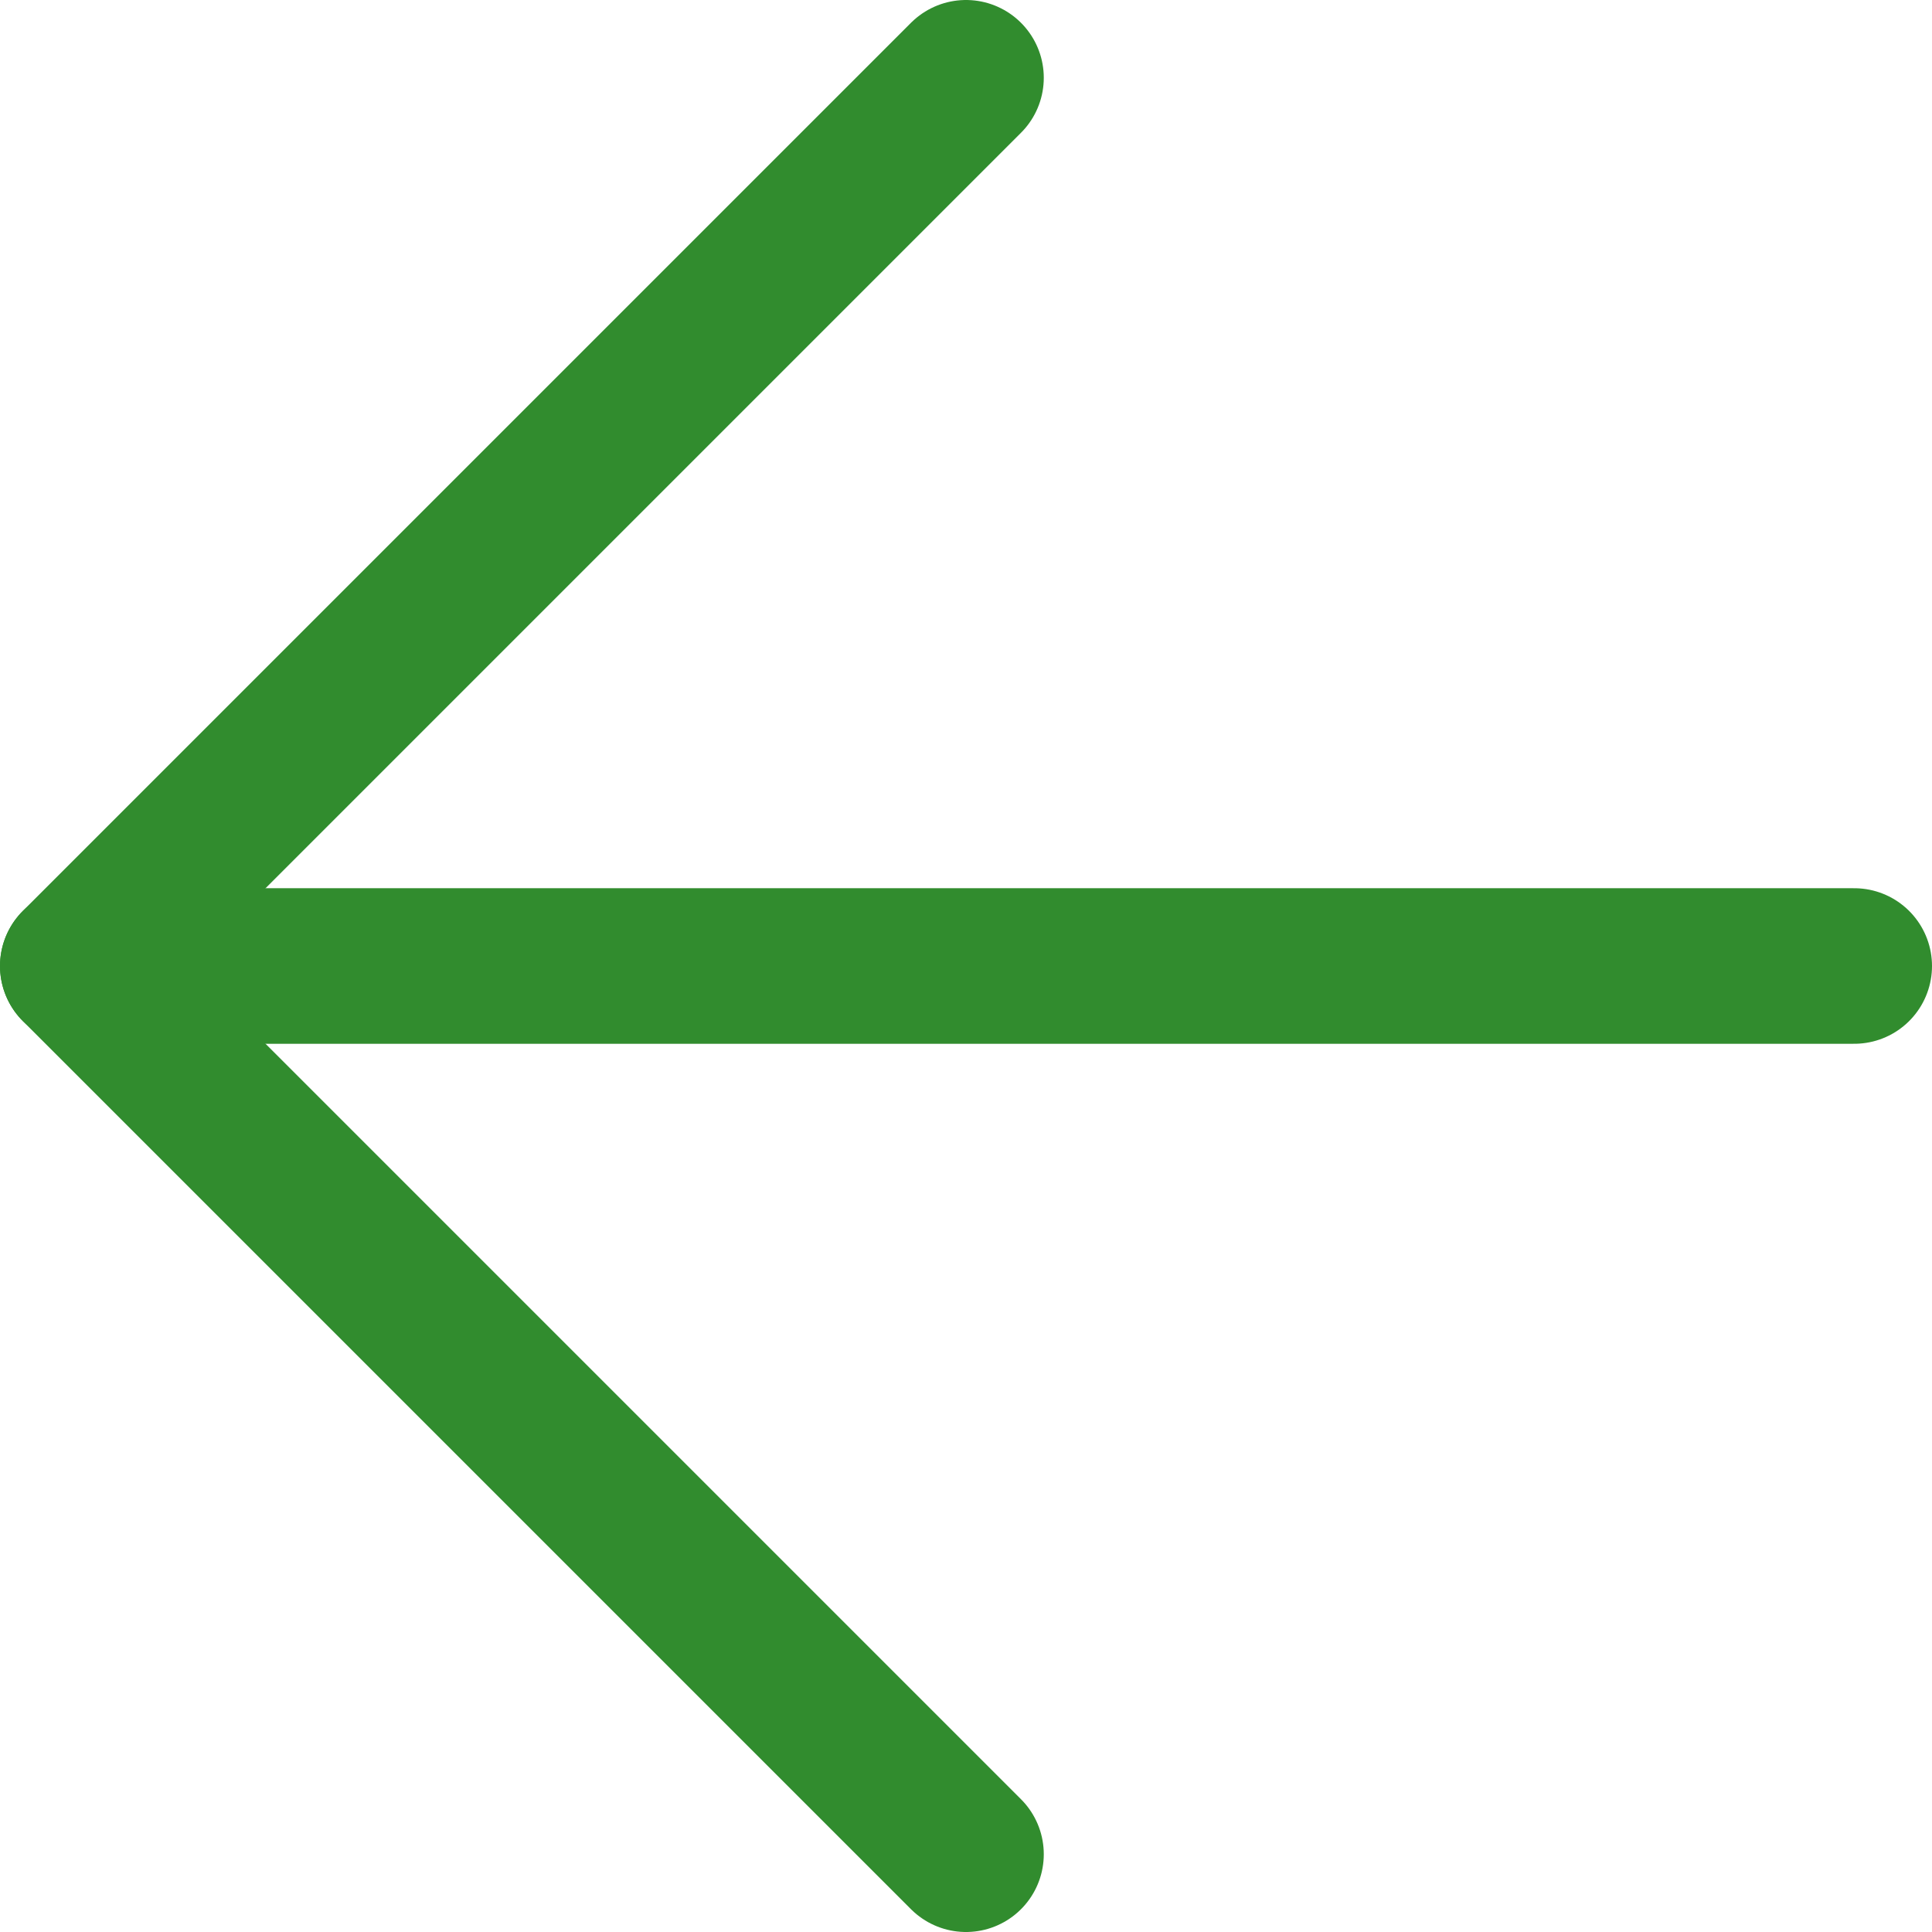
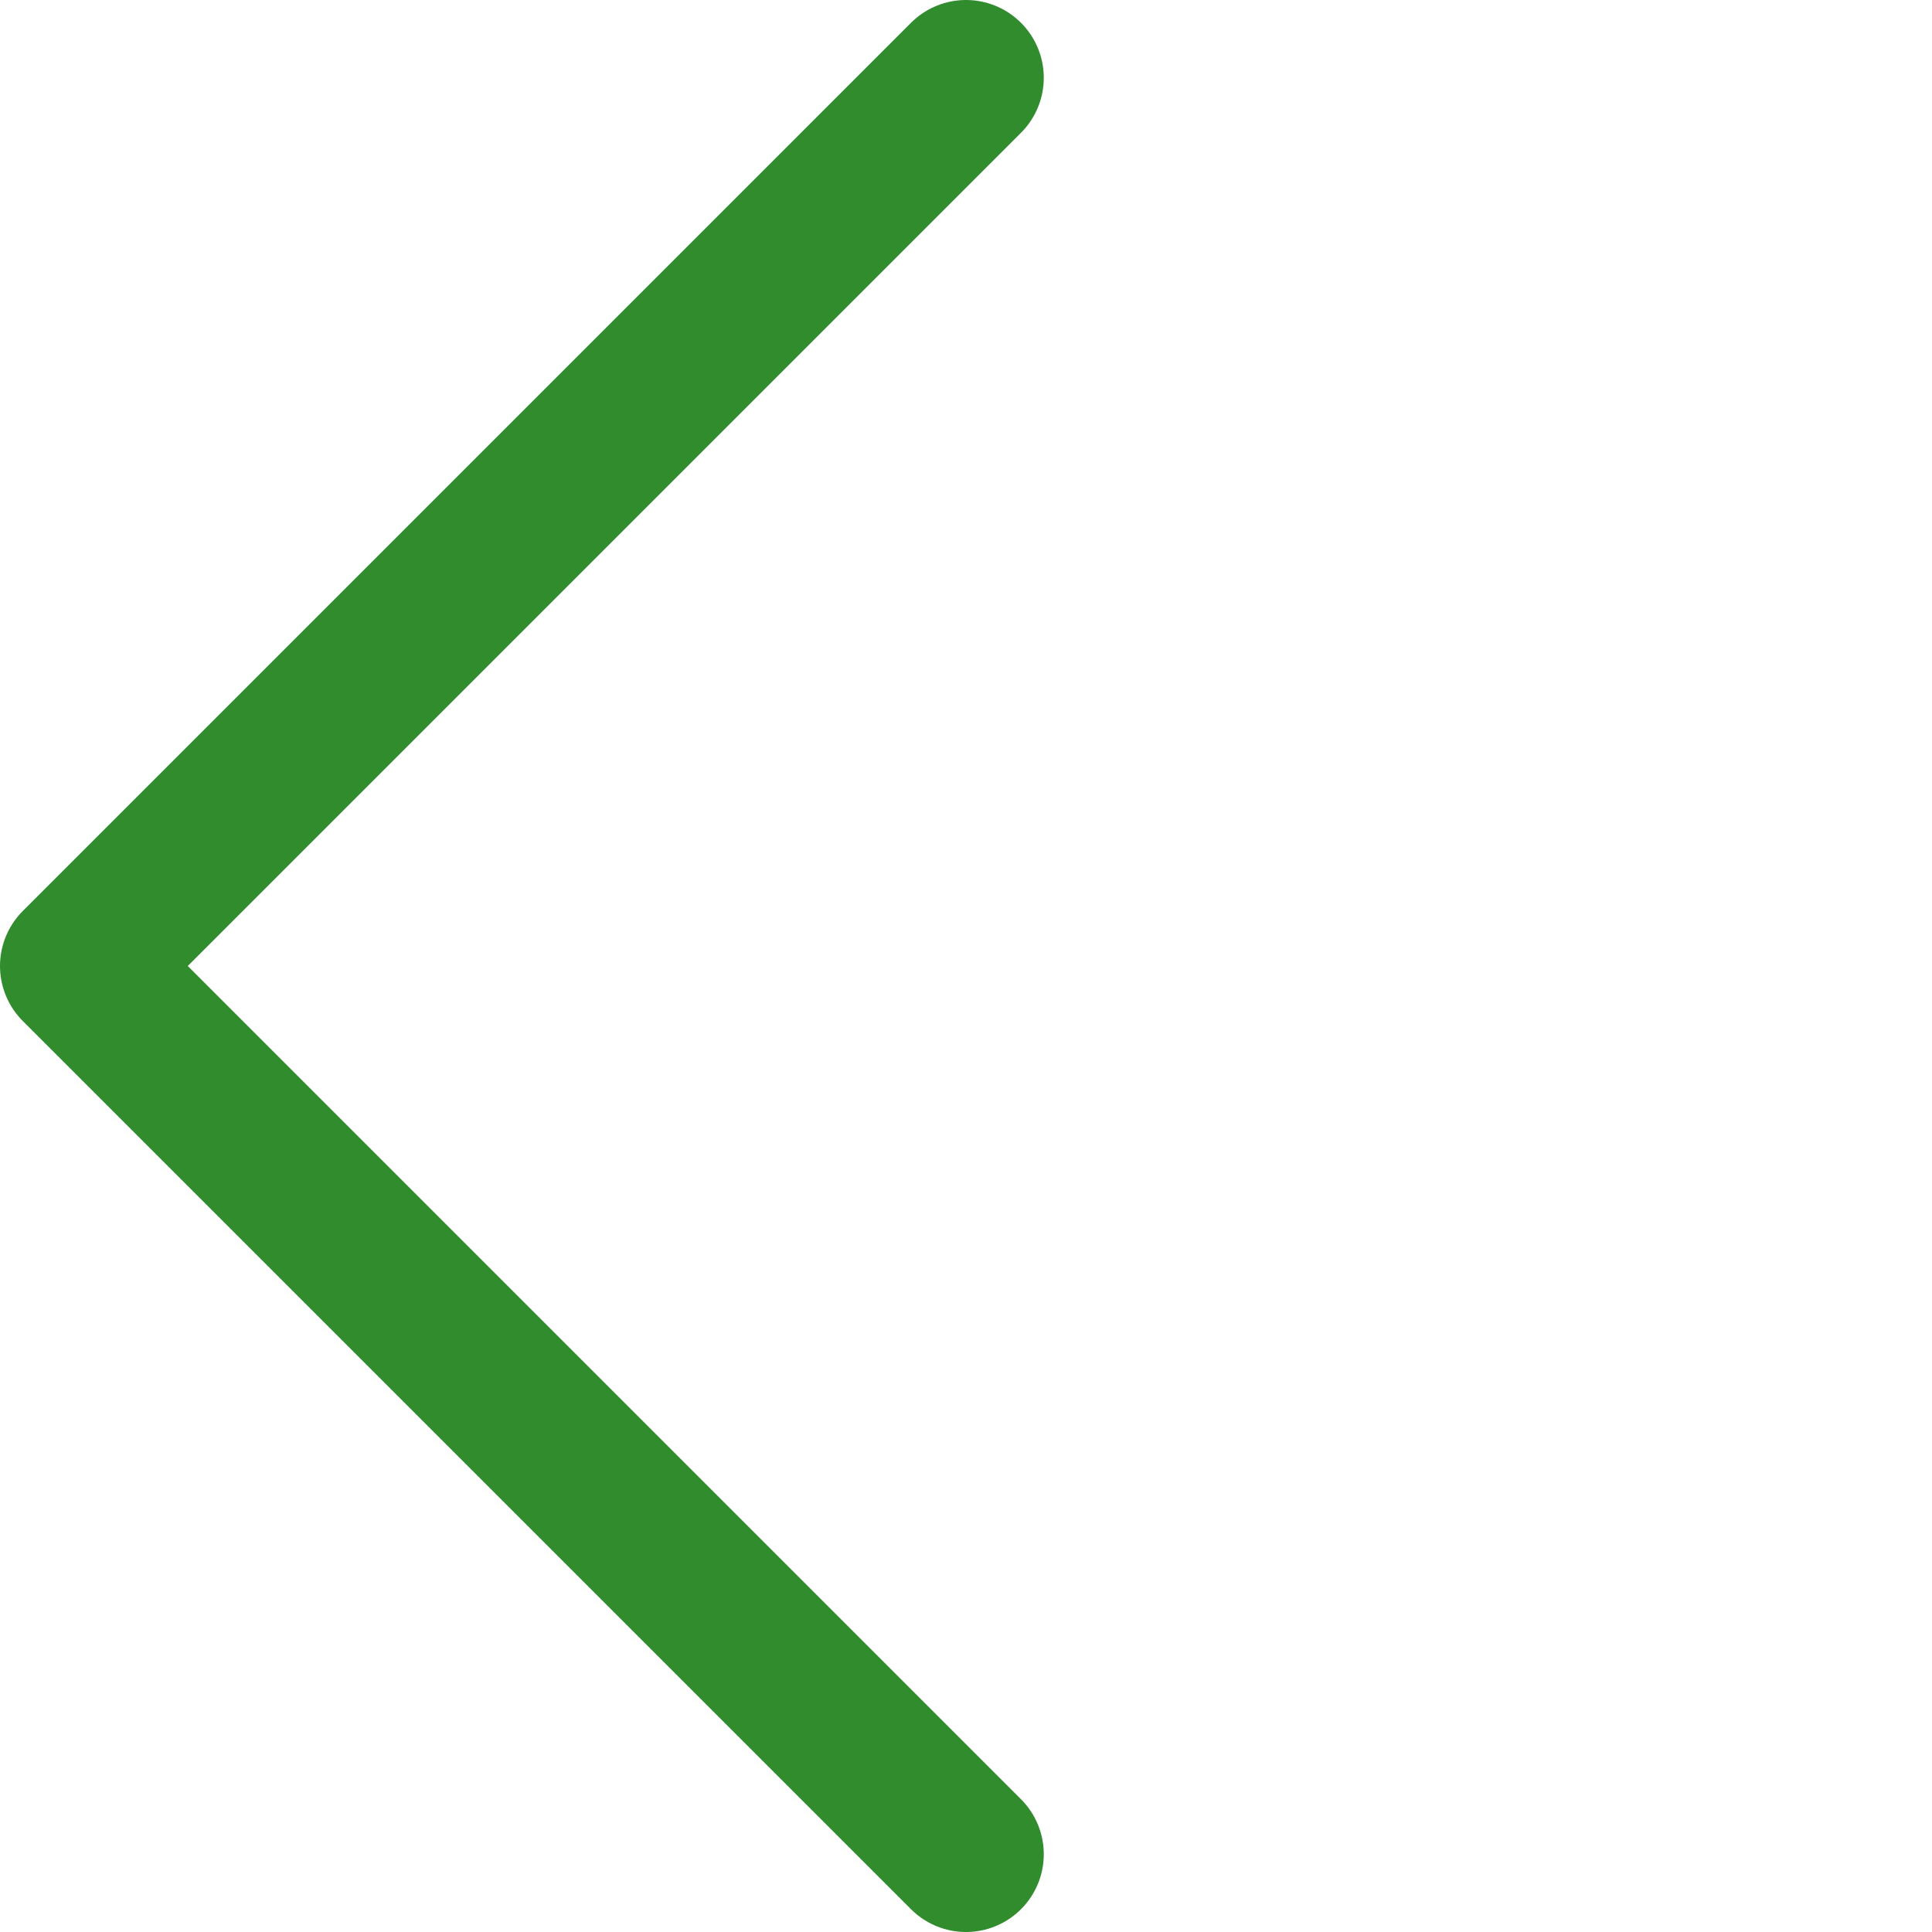
<svg xmlns="http://www.w3.org/2000/svg" viewBox="0 0 12.42 12.42">
  <defs>
    <style>.cls-1{fill:none;stroke:#318c2e;stroke-linecap:round;stroke-linejoin:round;}</style>
  </defs>
  <g id="Layer_2" data-name="Layer 2">
    <g id="Layer_1-2" data-name="Layer 1">
      <g id="Group_209" data-name="Group 209">
        <g id="Icon_feather-arrow-right" data-name="Icon feather-arrow-right">
-           <path id="Path_4" data-name="Path 4" class="cls-1" d="M11.92,6.21H.5" />
          <path id="Path_5" data-name="Path 5" class="cls-1" d="M6.21,11.92.5,6.21,6.21.5" />
        </g>
      </g>
    </g>
  </g>
</svg>